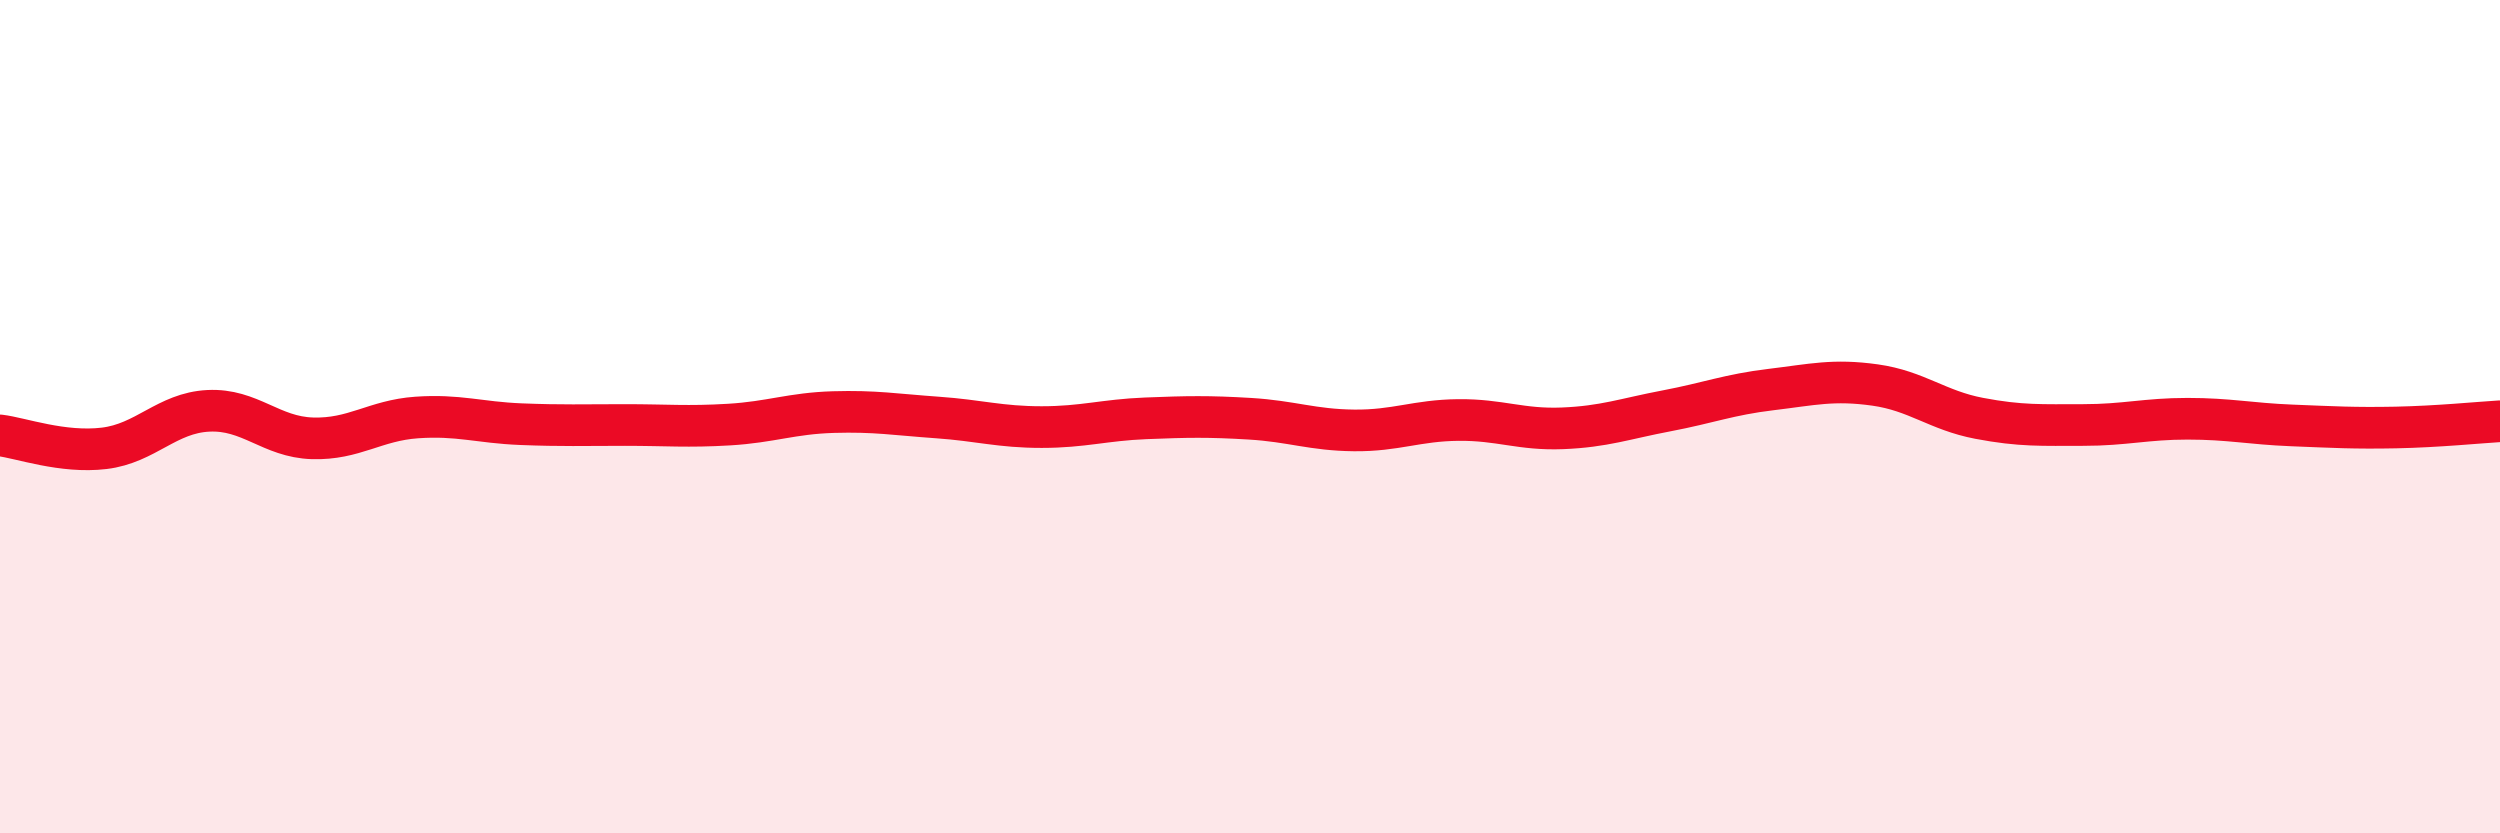
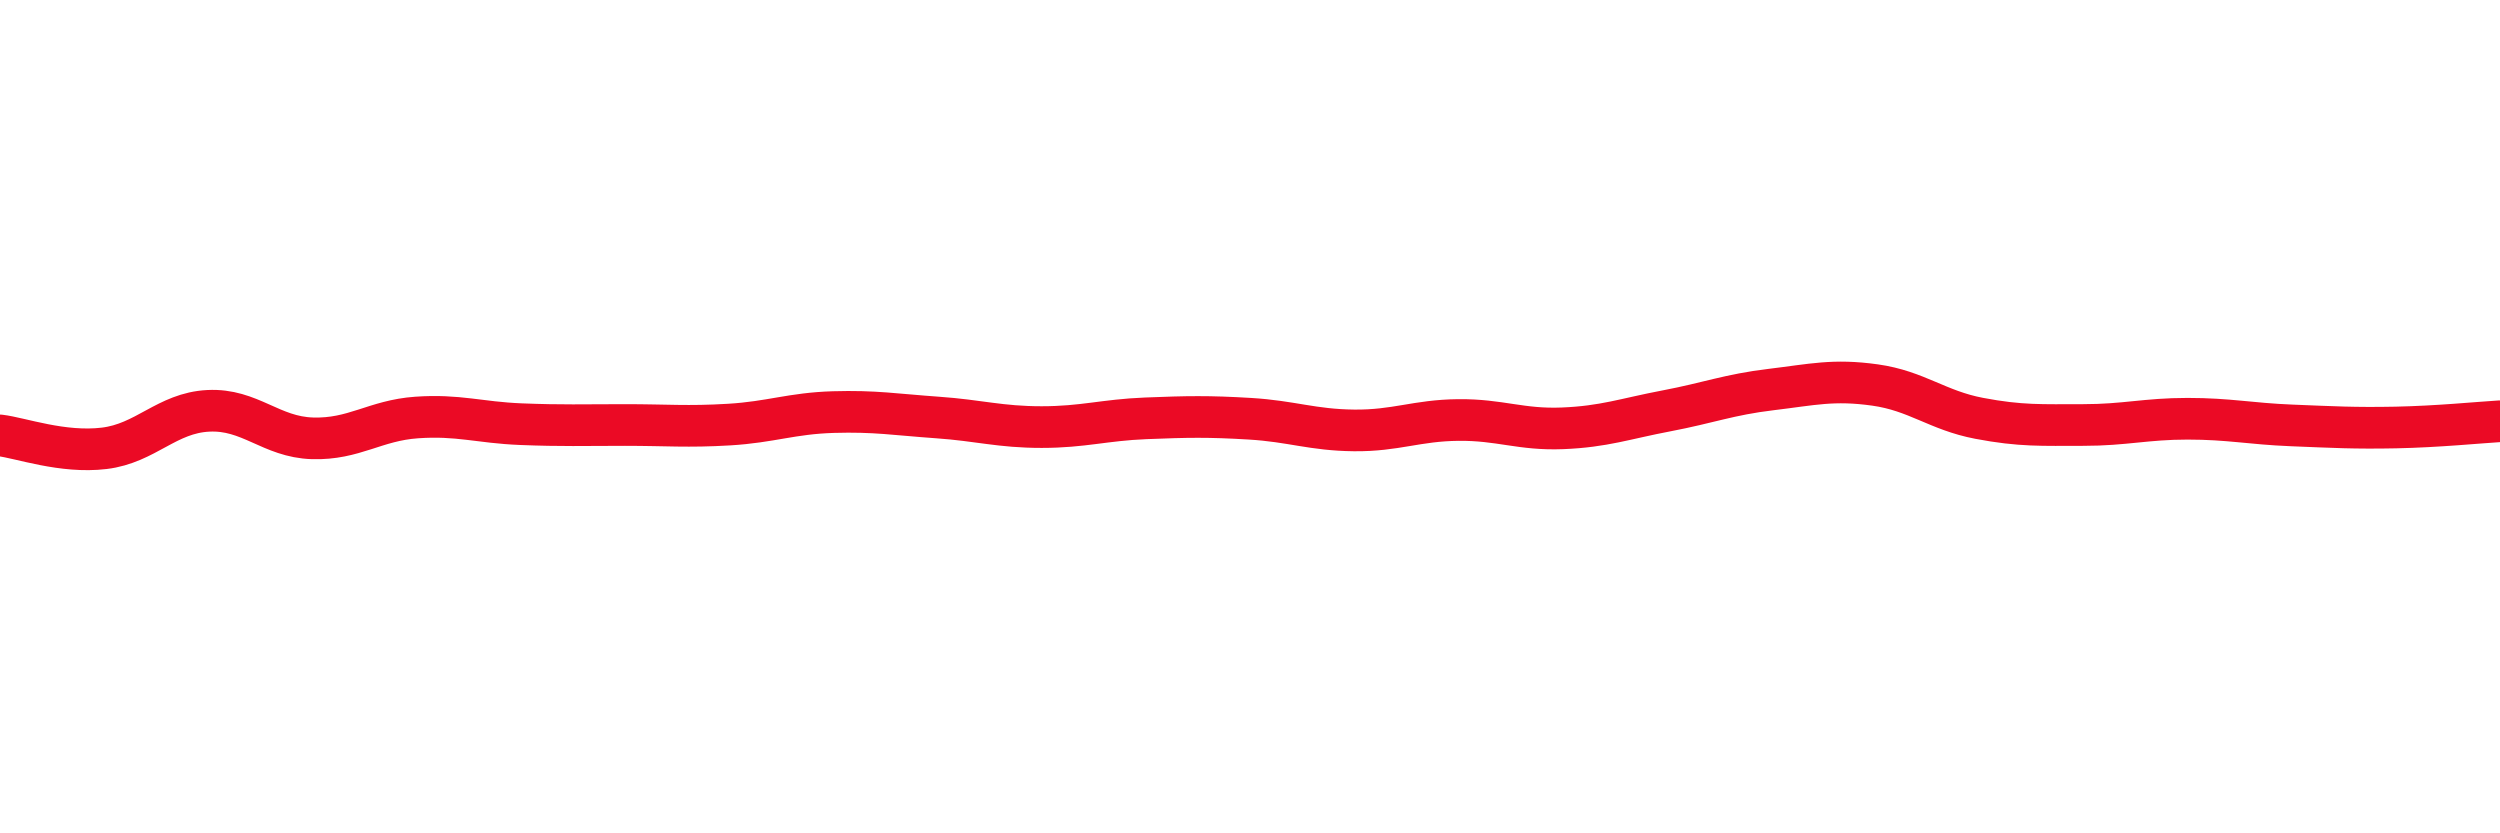
<svg xmlns="http://www.w3.org/2000/svg" width="60" height="20" viewBox="0 0 60 20">
-   <path d="M 0,10.45 C 0.5,10.51 1.5,10.88 2.5,10.76 C 3.5,10.64 4,9.91 5,9.86 C 6,9.81 6.5,10.49 7.5,10.52 C 8.5,10.55 9,10.09 10,10.02 C 11,9.95 11.5,10.14 12.5,10.18 C 13.5,10.22 14,10.2 15,10.2 C 16,10.2 16.5,10.25 17.5,10.19 C 18.5,10.13 19,9.92 20,9.89 C 21,9.86 21.5,9.95 22.5,10.02 C 23.5,10.09 24,10.25 25,10.25 C 26,10.25 26.5,10.08 27.5,10.04 C 28.5,10 29,9.99 30,10.05 C 31,10.11 31.5,10.32 32.5,10.33 C 33.5,10.34 34,10.09 35,10.08 C 36,10.07 36.5,10.32 37.5,10.28 C 38.5,10.24 39,10.05 40,9.86 C 41,9.67 41.5,9.47 42.5,9.35 C 43.5,9.23 44,9.1 45,9.24 C 46,9.38 46.5,9.85 47.5,10.04 C 48.5,10.23 49,10.2 50,10.2 C 51,10.2 51.5,10.05 52.5,10.05 C 53.5,10.05 54,10.17 55,10.21 C 56,10.25 56.5,10.28 57.5,10.26 C 58.5,10.24 59.5,10.14 60,10.11L60 20L0 20Z" fill="#EB0A25" opacity="0.1" stroke-linecap="round" stroke-linejoin="round" />
  <path d="M 0,10.45 C 0.5,10.51 1.5,10.88 2.5,10.76 C 3.5,10.64 4,9.91 5,9.86 C 6,9.81 6.5,10.49 7.5,10.52 C 8.5,10.55 9,10.09 10,10.02 C 11,9.95 11.5,10.14 12.5,10.18 C 13.5,10.22 14,10.2 15,10.2 C 16,10.2 16.5,10.25 17.5,10.19 C 18.5,10.13 19,9.92 20,9.89 C 21,9.86 21.5,9.95 22.5,10.02 C 23.5,10.09 24,10.25 25,10.25 C 26,10.25 26.5,10.08 27.5,10.04 C 28.5,10 29,9.99 30,10.05 C 31,10.11 31.5,10.32 32.5,10.33 C 33.5,10.34 34,10.09 35,10.08 C 36,10.07 36.5,10.32 37.5,10.28 C 38.5,10.24 39,10.05 40,9.86 C 41,9.67 41.5,9.47 42.5,9.35 C 43.5,9.23 44,9.1 45,9.24 C 46,9.38 46.5,9.85 47.5,10.04 C 48.5,10.23 49,10.2 50,10.2 C 51,10.2 51.5,10.05 52.5,10.05 C 53.5,10.05 54,10.17 55,10.21 C 56,10.25 56.5,10.28 57.5,10.26 C 58.5,10.24 59.5,10.14 60,10.11" stroke="#EB0A25" stroke-width="1" fill="none" stroke-linecap="round" stroke-linejoin="round" />
</svg>